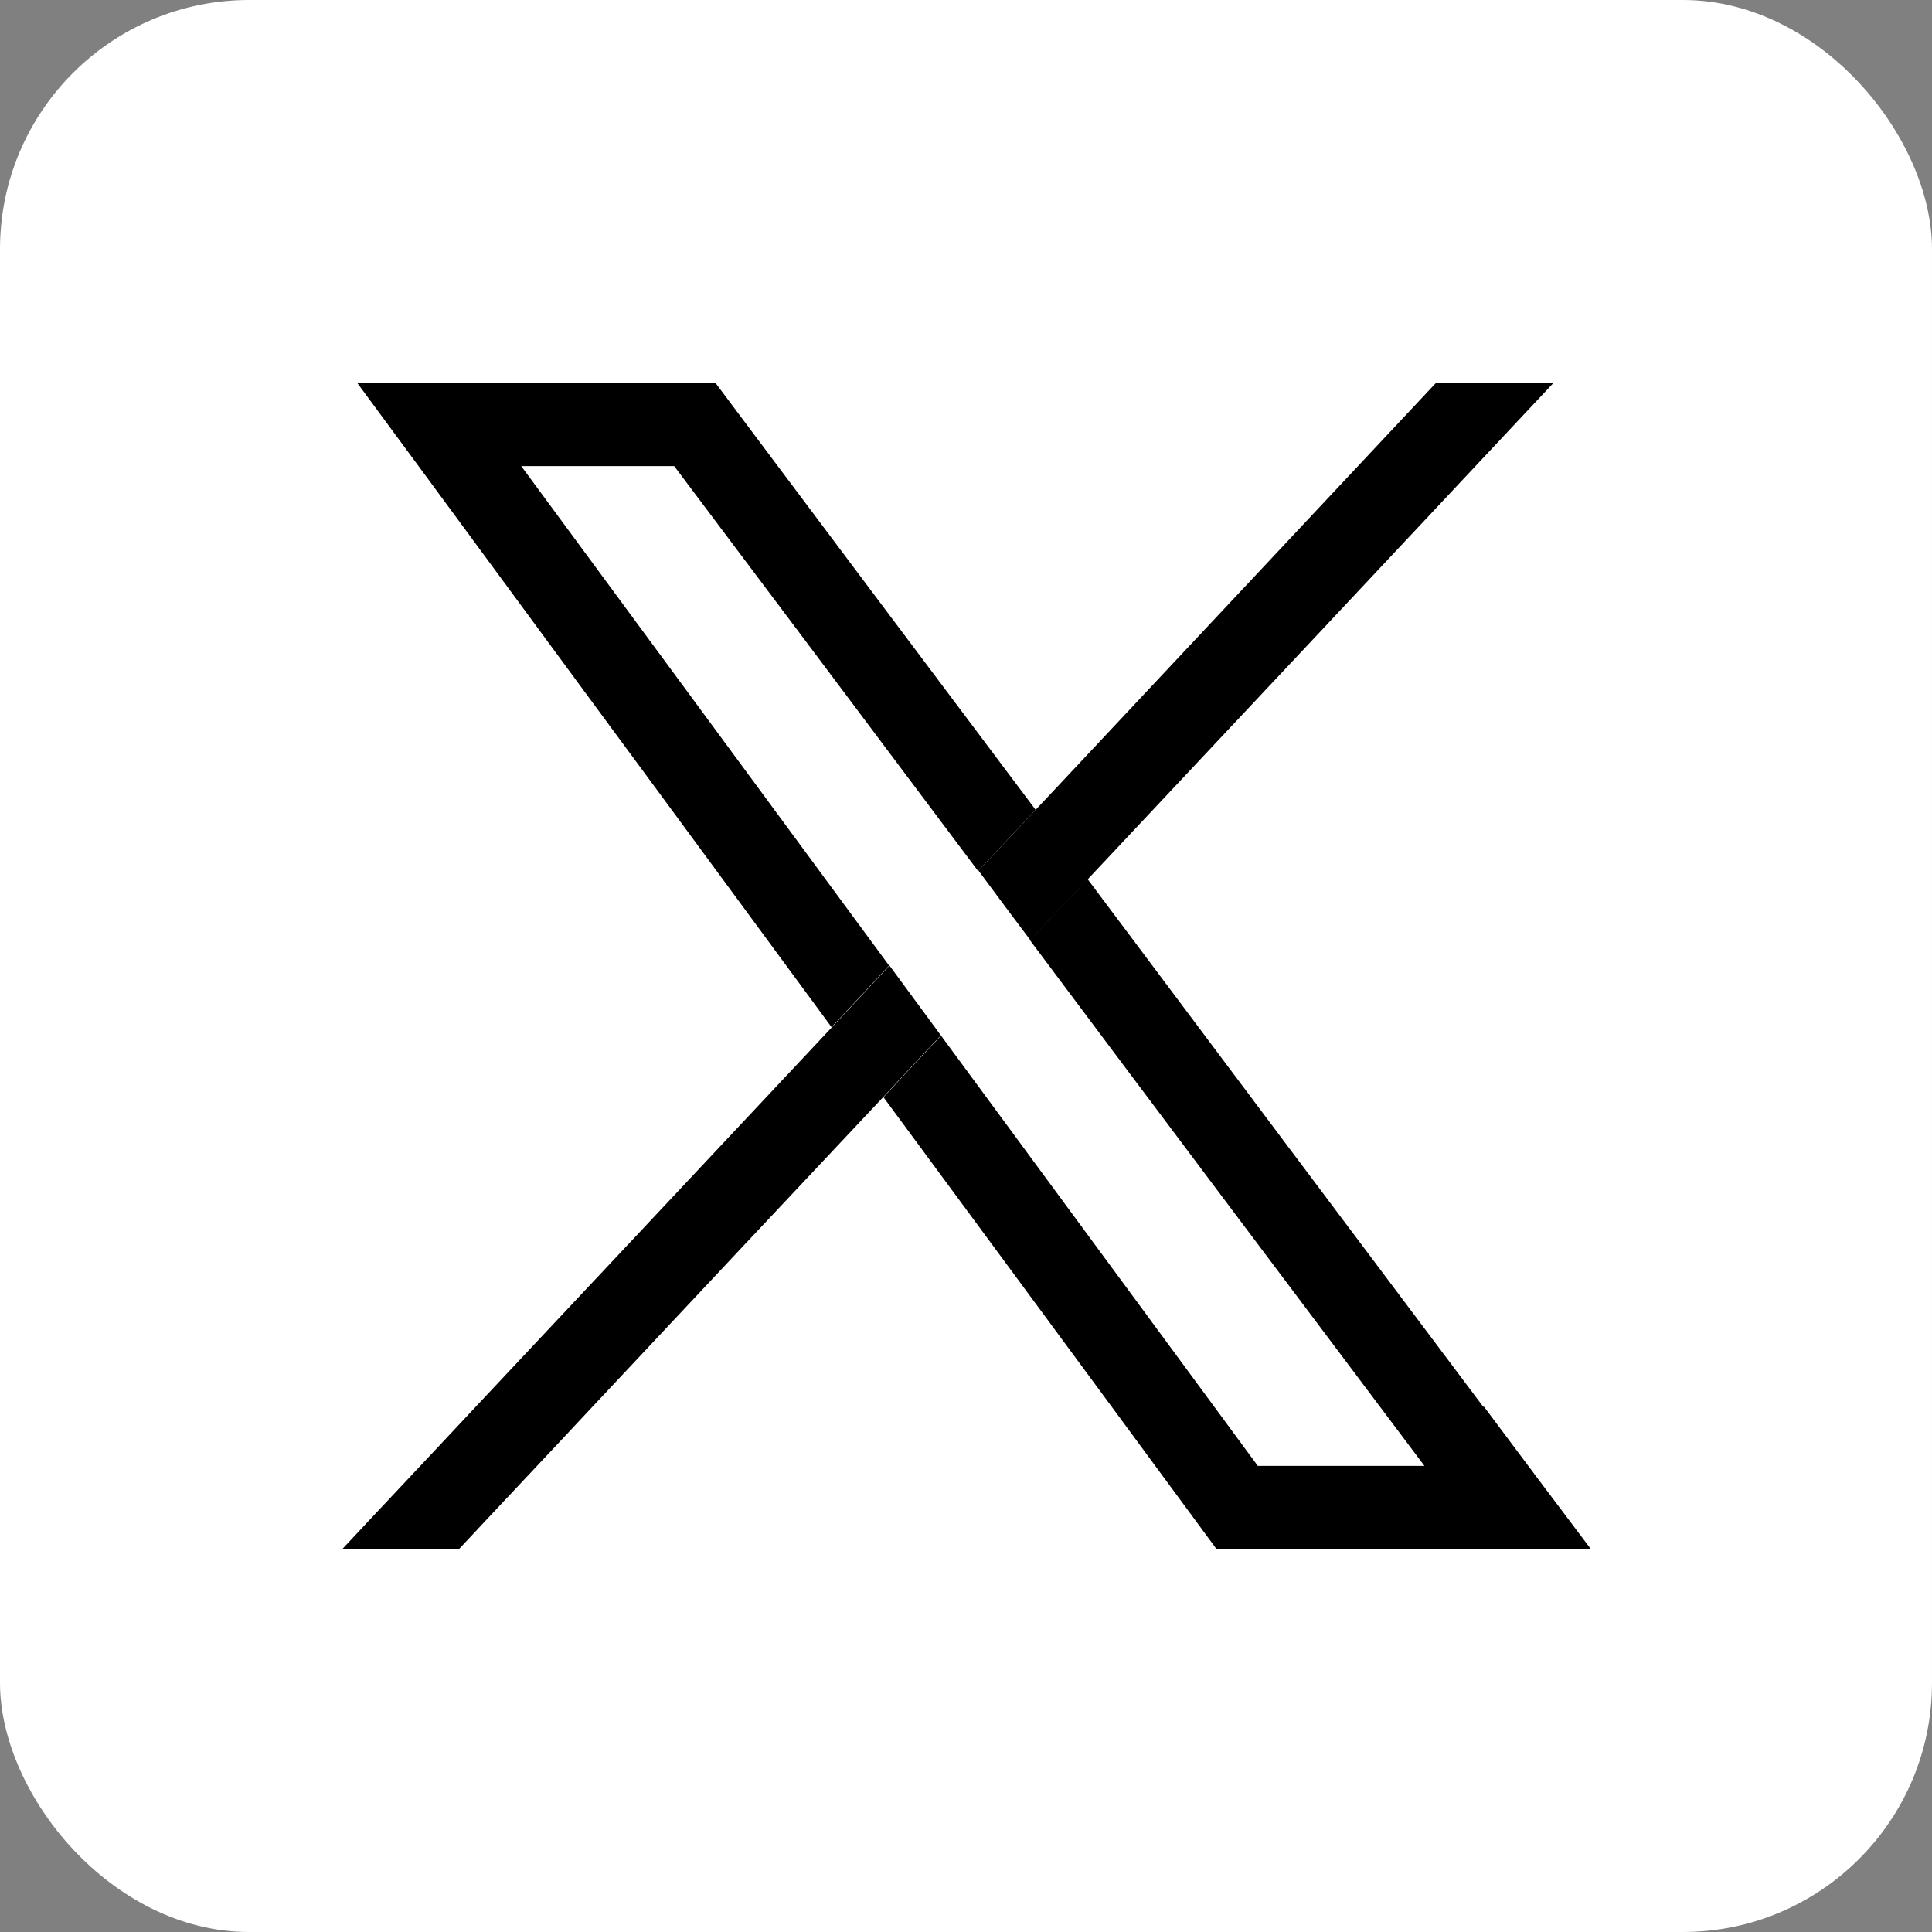
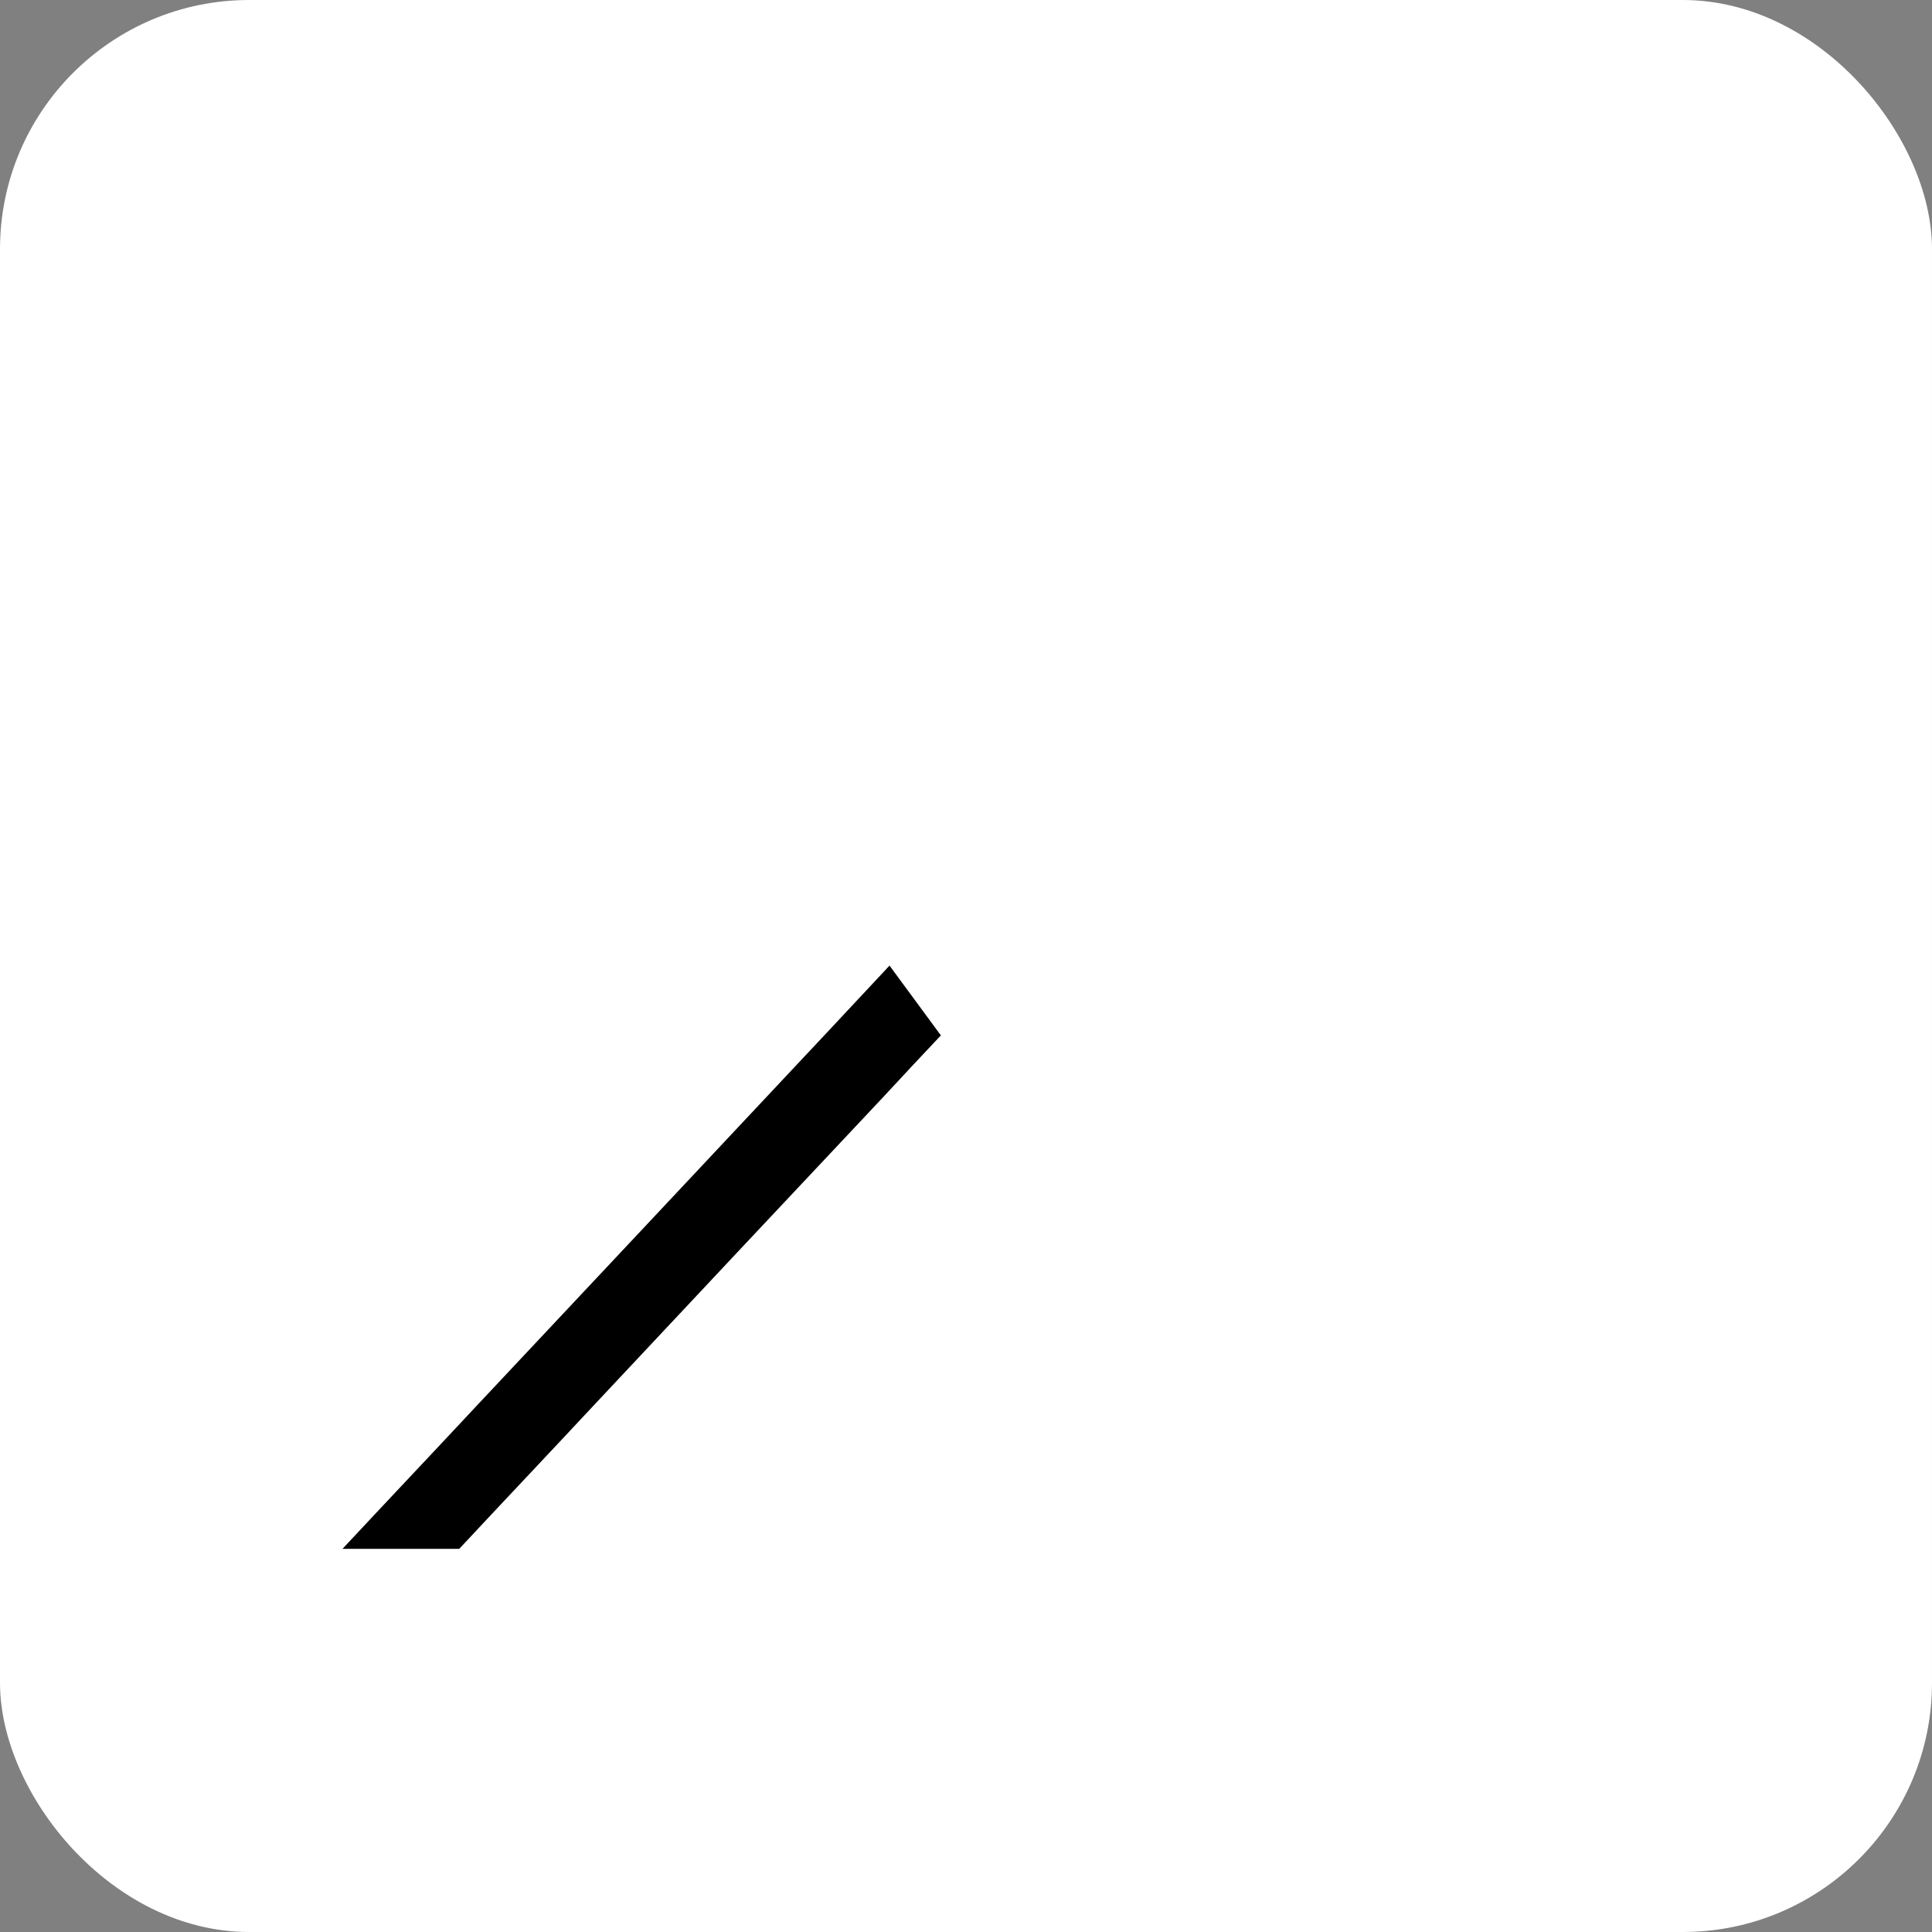
<svg xmlns="http://www.w3.org/2000/svg" id="footer" width="48" height="48" viewBox="0 0 48 48">
  <rect x="0" y="0" width="48" height="48" fill="#808080" stroke="none" />
  <defs>
    <style>
      .cls-1, .cls-2 {
        stroke-width: 0px;
      }

      .cls-2 {
        fill: #fff;
      }
    </style>
  </defs>
  <rect class="cls-2" width="48" height="48" rx="6.19" ry="6.19" />
-   <path class="cls-1" d="M36.85,34.95c-3.28-4.37-6.56-8.74-9.83-13.11-.48.51-.96,1.01-1.43,1.52,3.2,4.28,6.41,8.55,9.62,12.82.06.08.12.16.18.24h-4.14l-7.87-10.69c-.48.51-.96,1.02-1.43,1.53,1.89,2.56,3.78,5.13,5.67,7.69.87,1.18,1.73,2.35,2.6,3.53h9.3c-.89-1.18-1.77-2.35-2.65-3.53ZM12.95,11.58h3.8l3.2,4.26c1.45,1.93,2.9,3.87,4.35,5.8.48-.51.95-1.01,1.43-1.52-2.65-3.53-5.3-7.06-7.95-10.6h-8.9c2.51,3.4,5.01,6.81,7.52,10.21,1.42,1.93,2.84,3.86,4.26,5.79.48-.51.95-1.02,1.43-1.53l-9.14-12.41Z" />
  <path class="cls-1" d="M23.37,25.73c-.48.51-.96,1.02-1.43,1.53-2.41,2.56-4.82,5.13-7.22,7.69-1.1,1.18-2.21,2.35-3.31,3.53h-2.9c1.1-1.18,2.21-2.35,3.31-3.53,1.53-1.63,3.07-3.27,4.6-4.9,1.42-1.51,2.83-3.02,4.25-4.53.48-.51.95-1.02,1.43-1.53l1.28,1.74Z" />
-   <path class="cls-1" d="M38.59,9.52c-3.85,4.11-7.71,8.22-11.56,12.32-.48.51-.96,1.01-1.43,1.52-.43-.57-.86-1.15-1.29-1.73.48-.51.95-1.01,1.43-1.52,3.31-3.53,6.63-7.07,9.94-10.6h2.92Z" />
+   <path class="cls-1" d="M38.59,9.52h2.92Z" />
</svg>